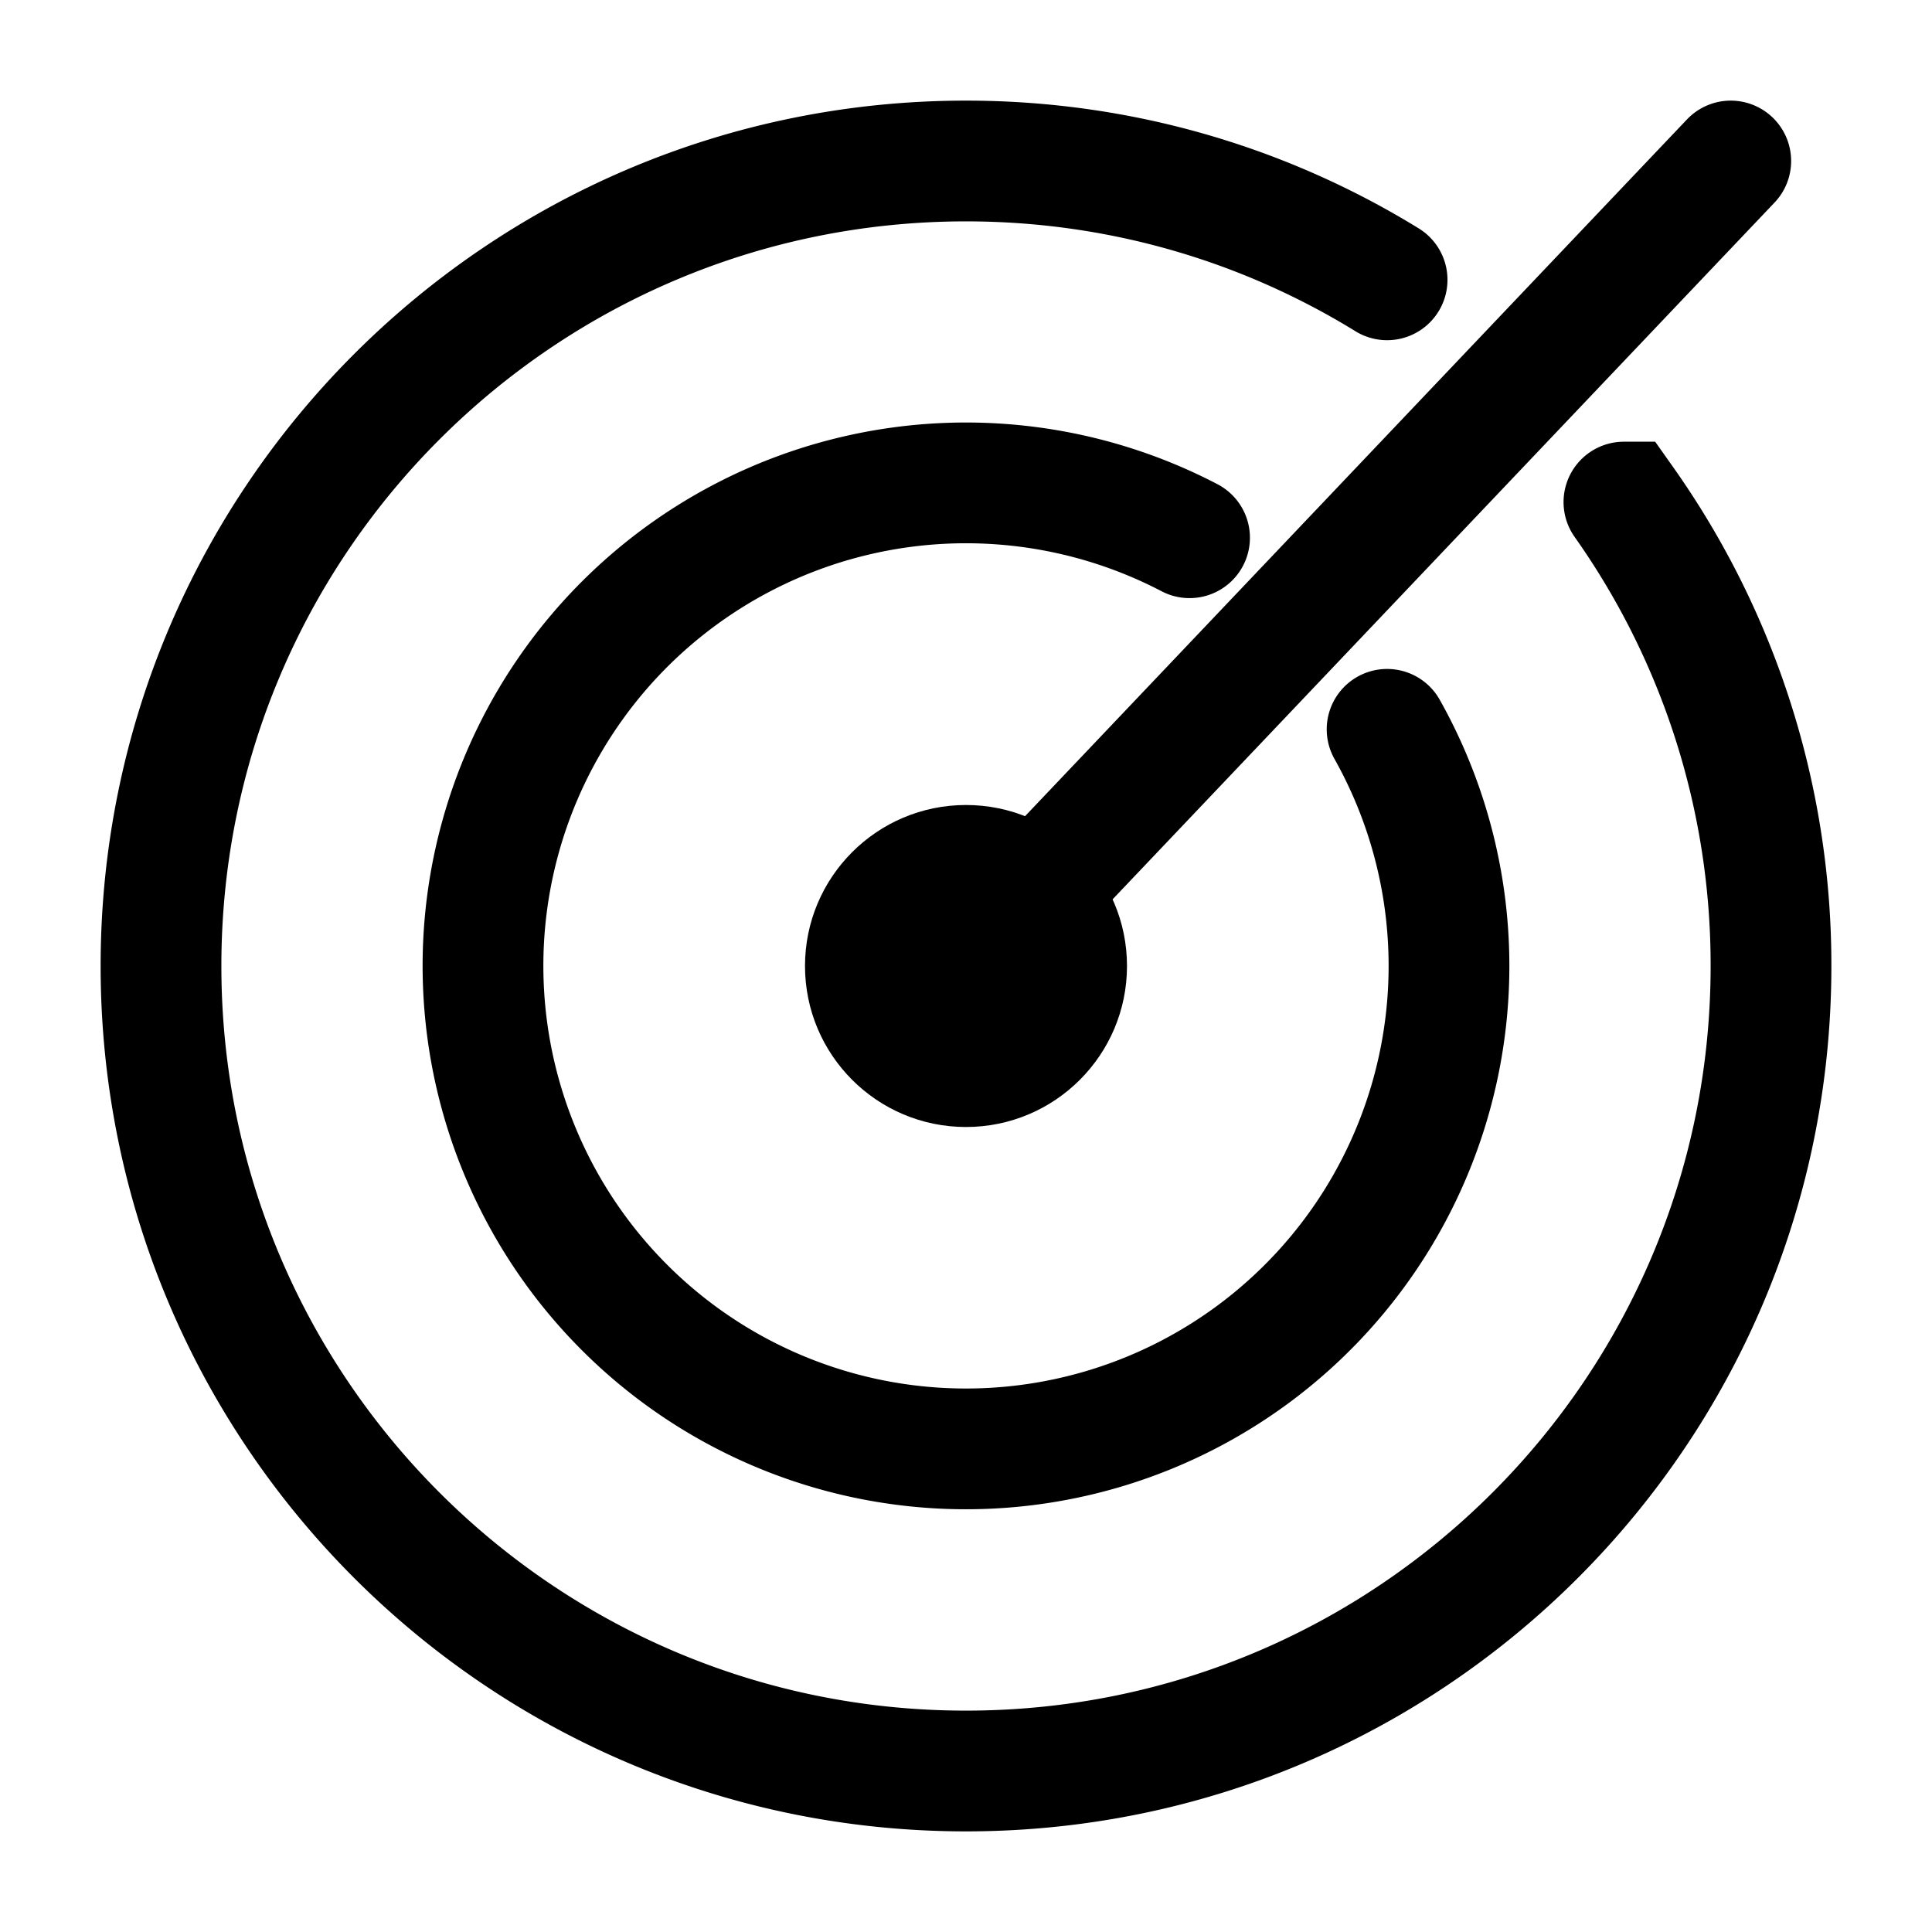
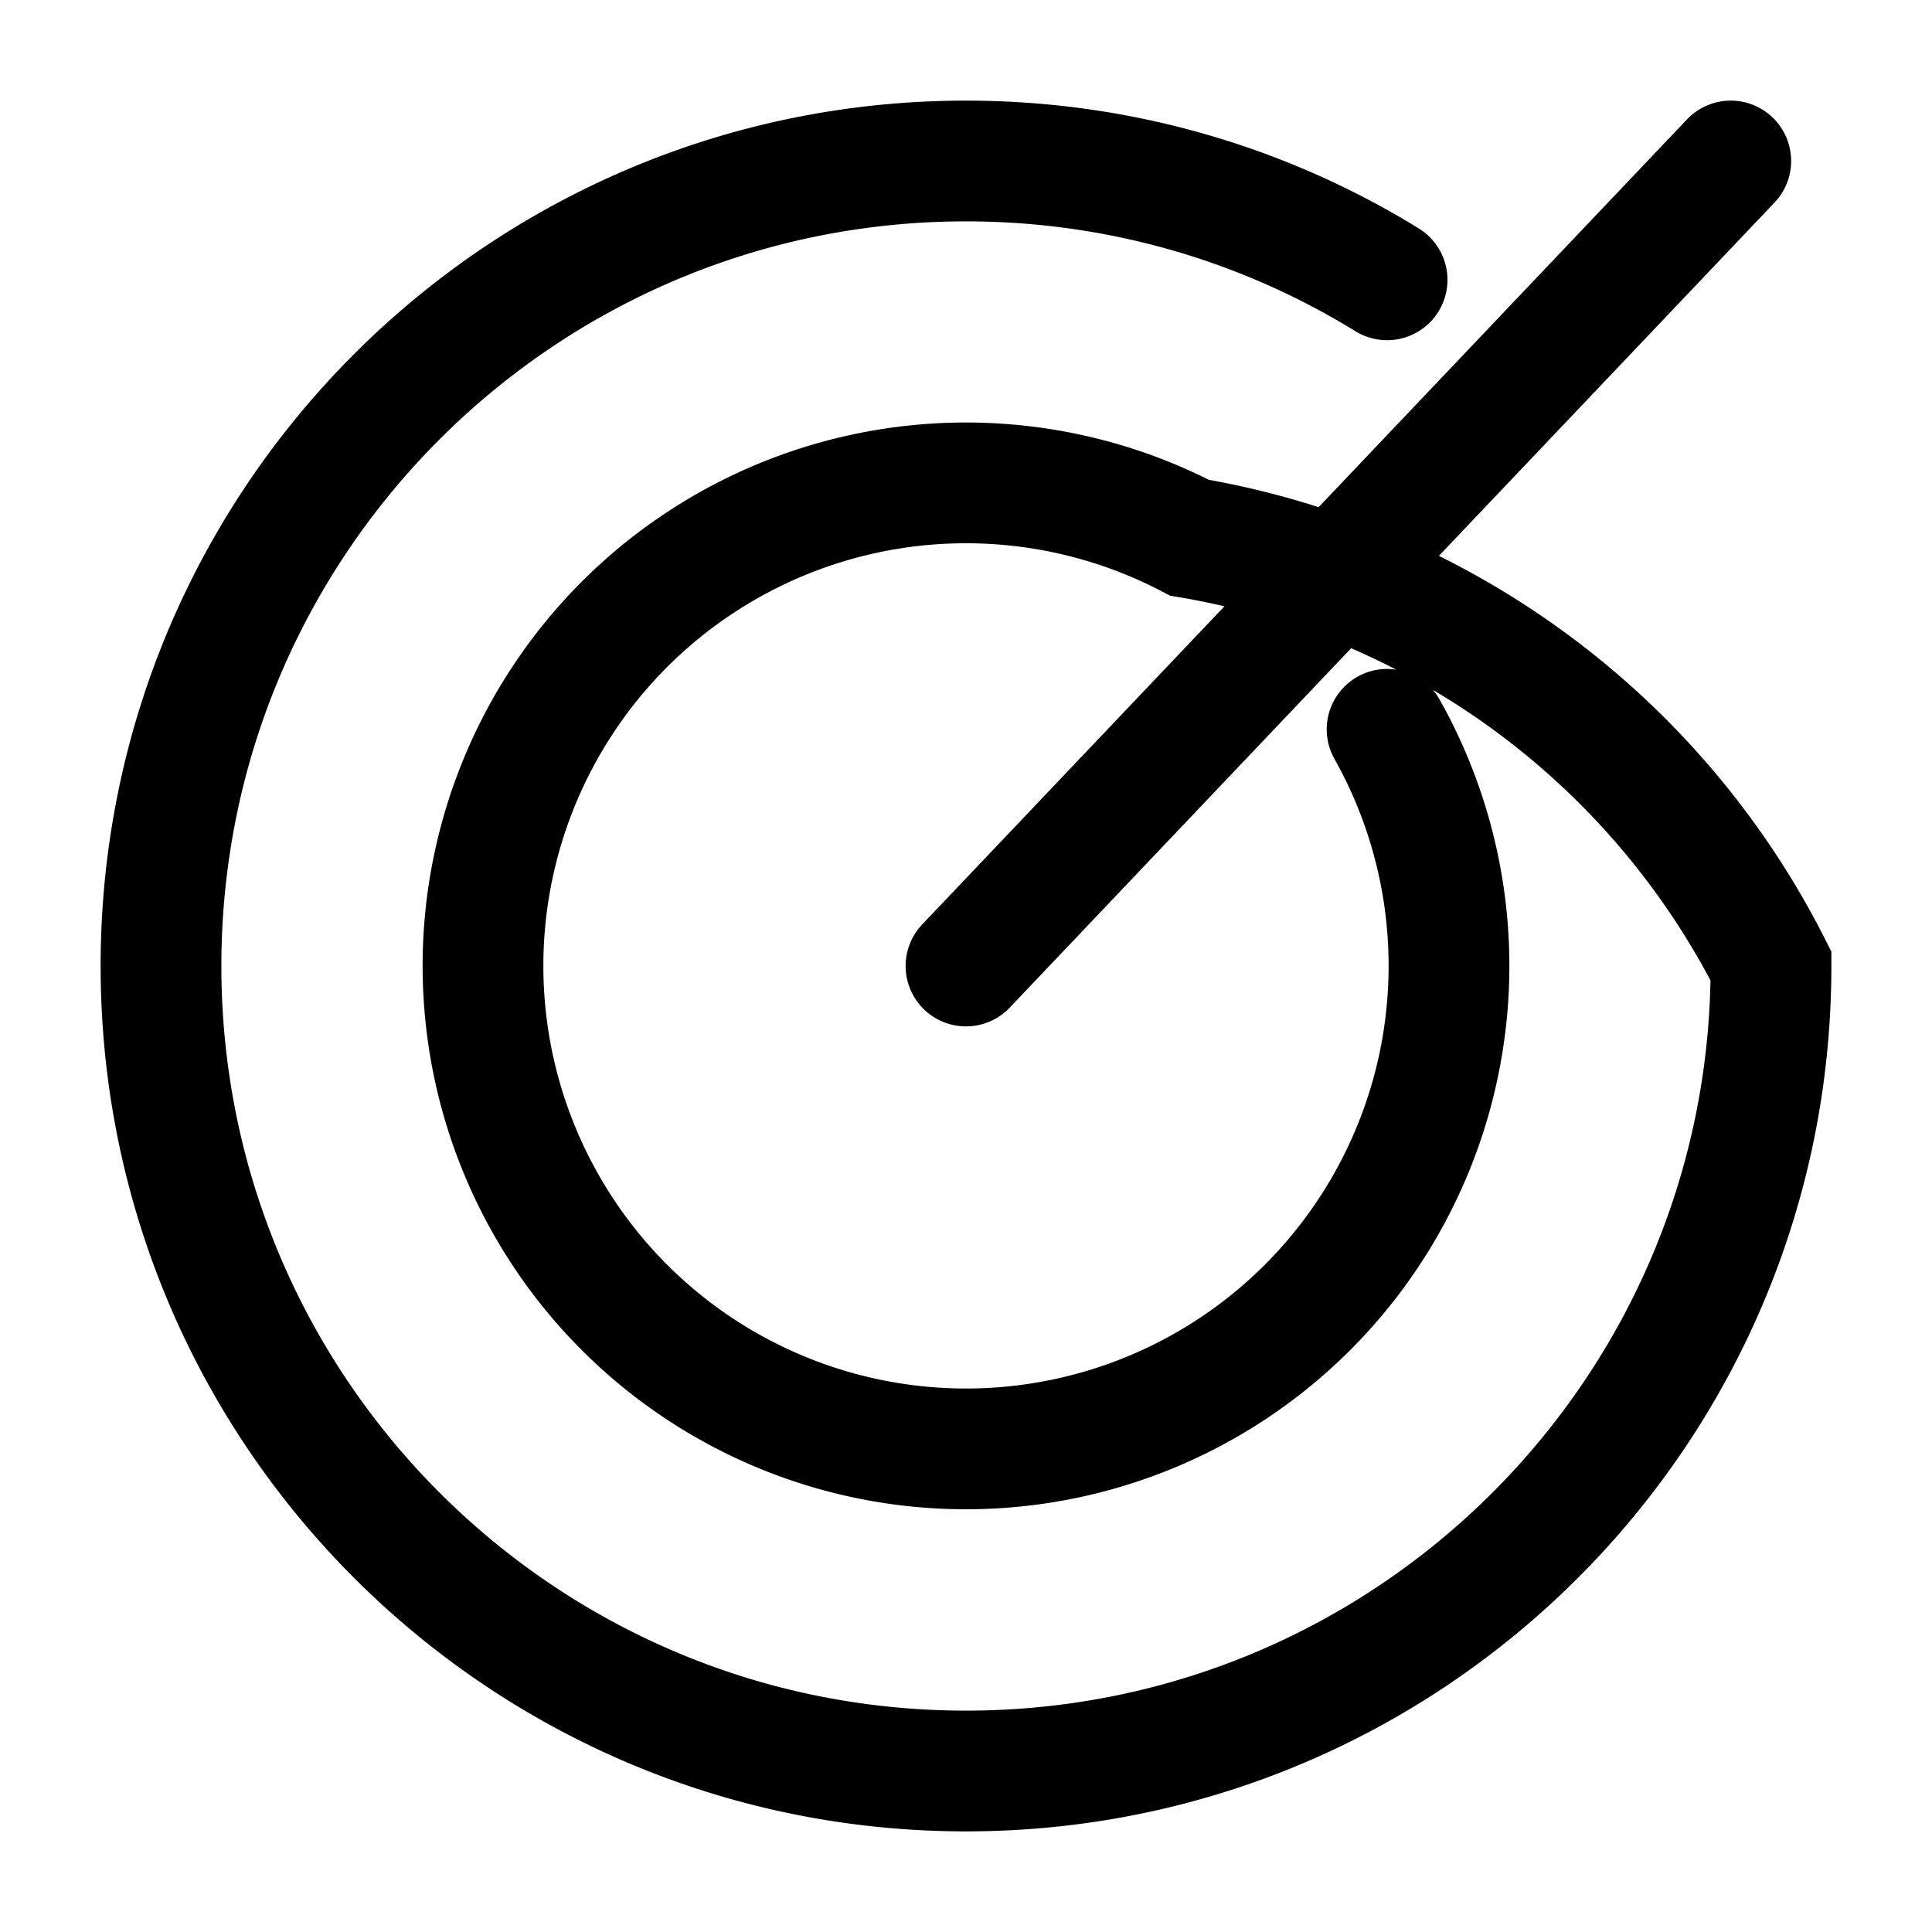
<svg xmlns="http://www.w3.org/2000/svg" viewBox="0 0 24 24" fill="none" id="use-href-target">
-   <circle cx="12" cy="12" r="2" fill="currentColor" />
-   <path stroke="currentColor" stroke-linecap="round" stroke-width="1.5" d="m12 12 9.5-10m-4.269 7.06a6 6 0 1 1-2.454-2.38m5.396-.443A9.954 9.954 0 0 1 22 12c0 5.523-4.477 10-10 10S2 17.523 2 12 6.477 2 12 2c1.918 0 3.71.54 5.231 1.476" />
+   <path stroke="currentColor" stroke-linecap="round" stroke-width="1.5" d="m12 12 9.5-10m-4.269 7.06a6 6 0 1 1-2.454-2.38A9.954 9.954 0 0 1 22 12c0 5.523-4.477 10-10 10S2 17.523 2 12 6.477 2 12 2c1.918 0 3.71.54 5.231 1.476" />
</svg>